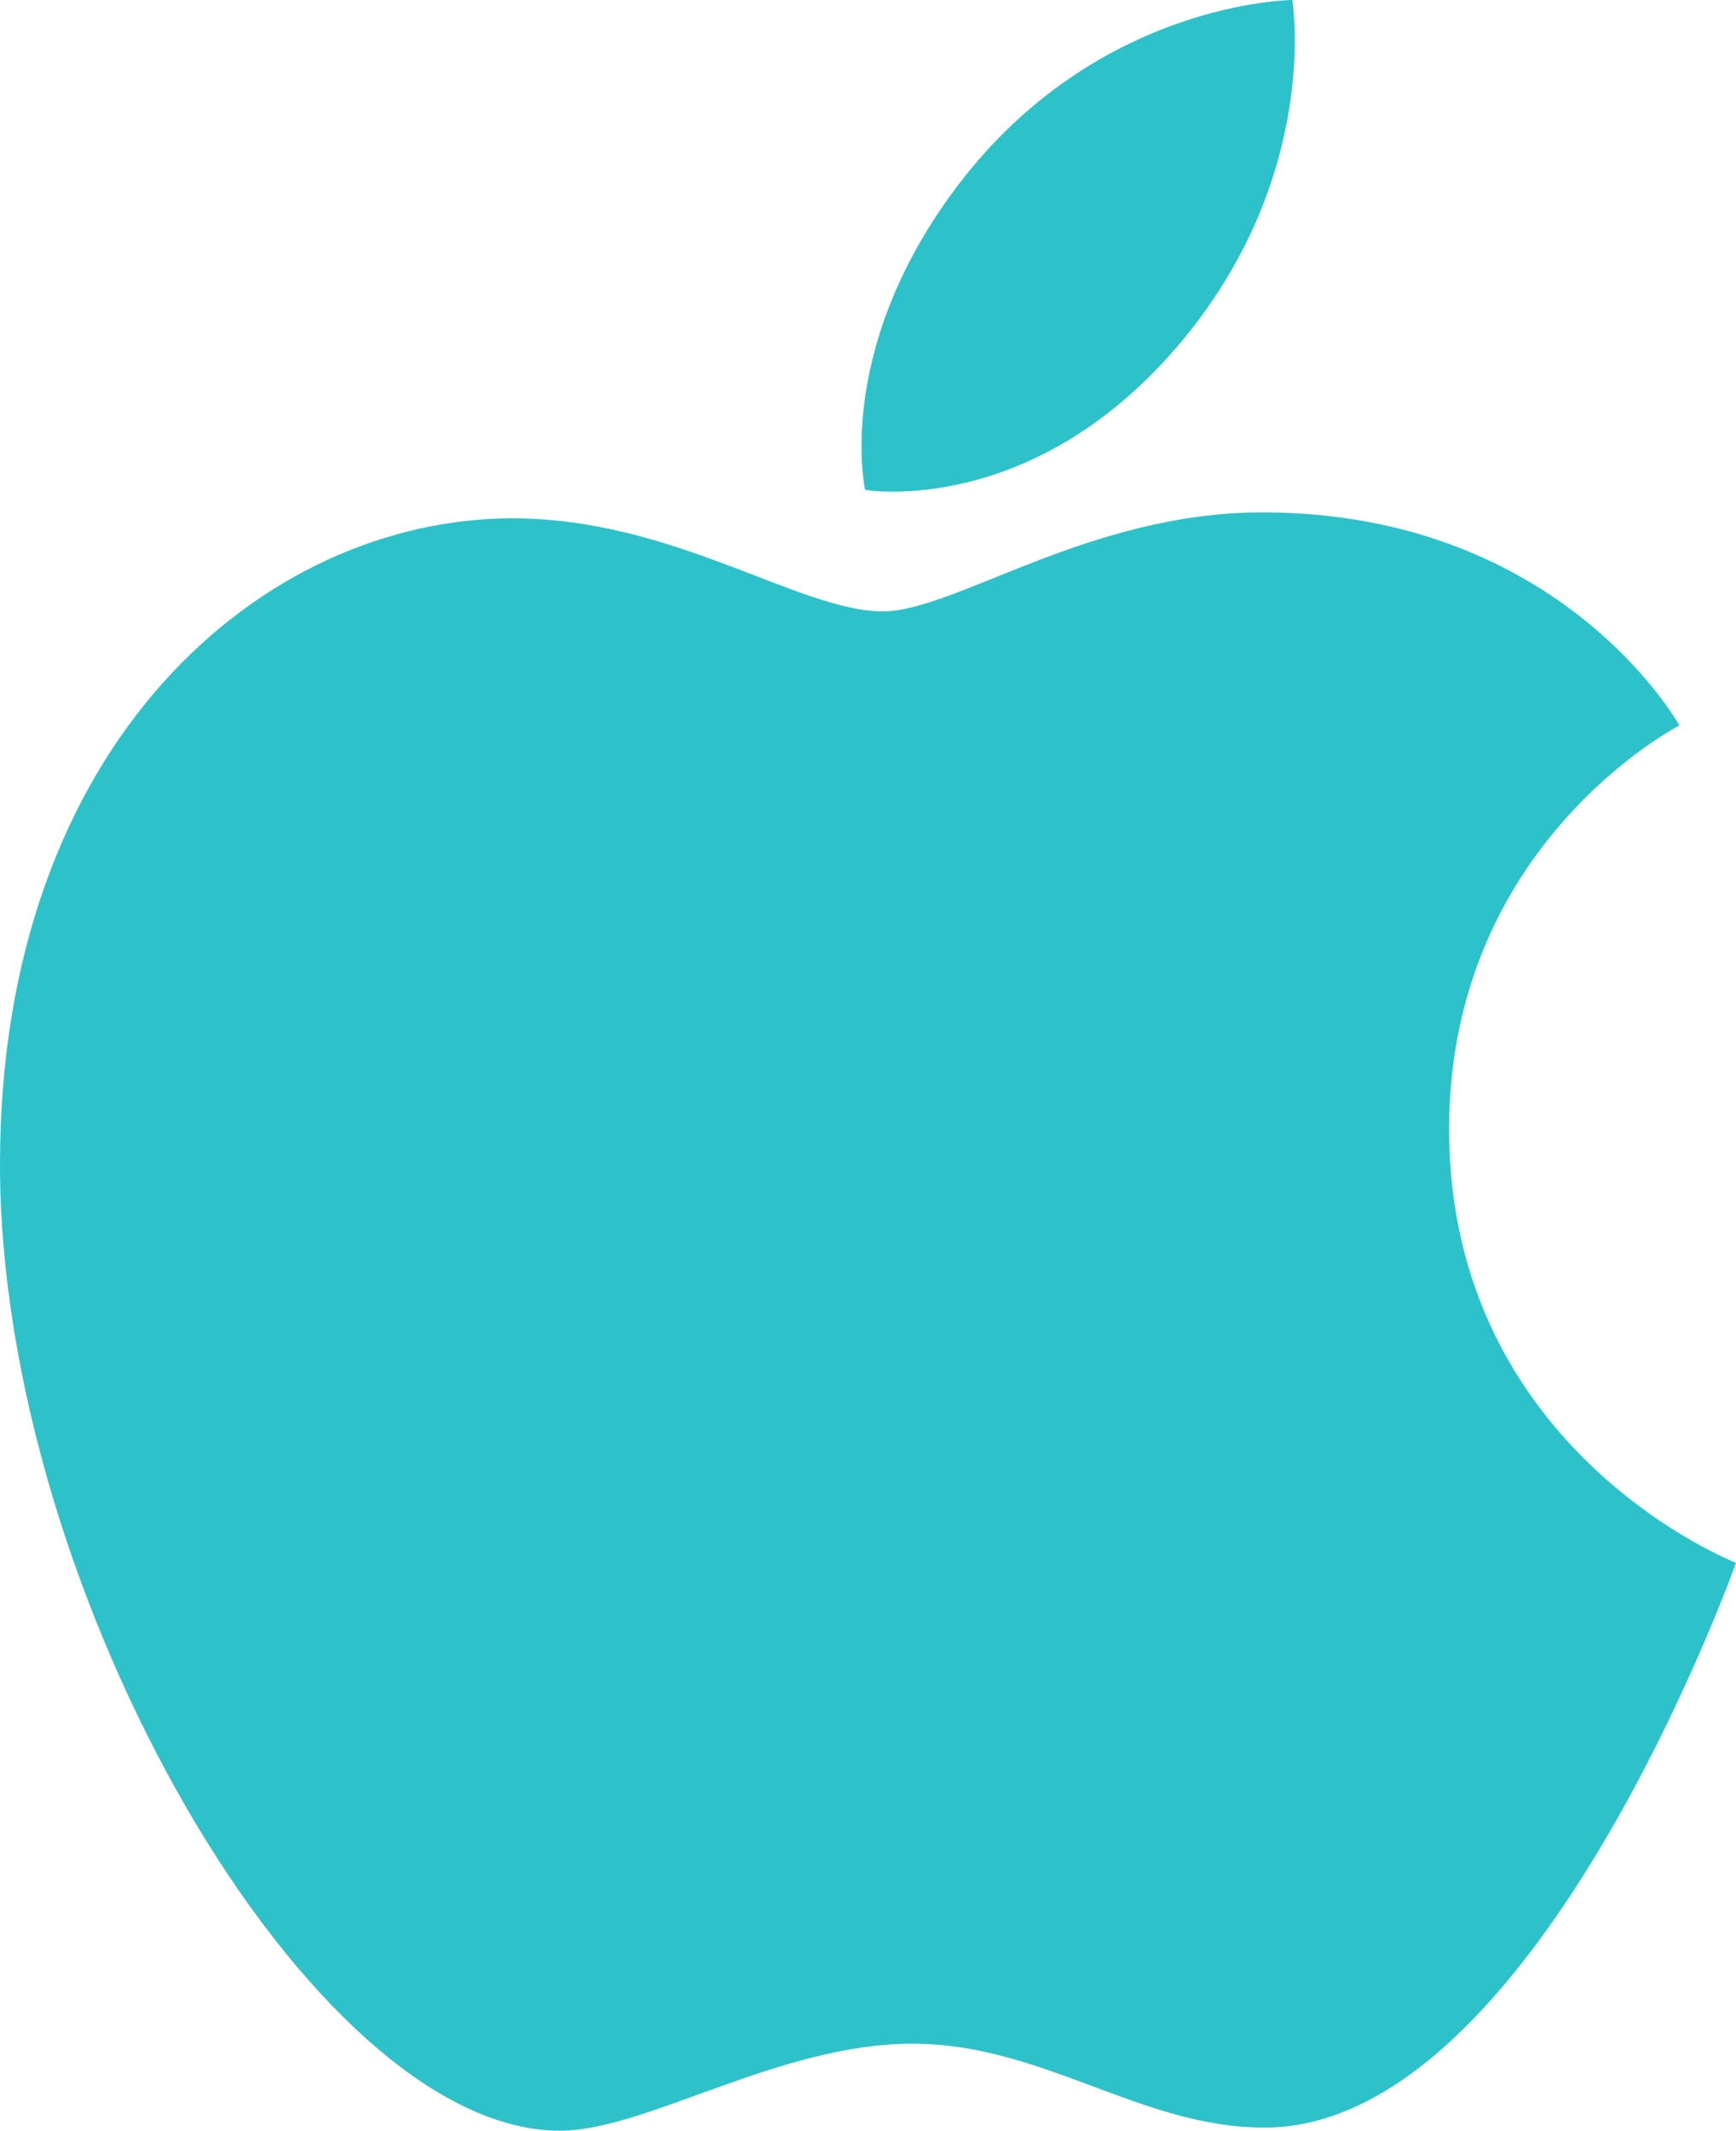
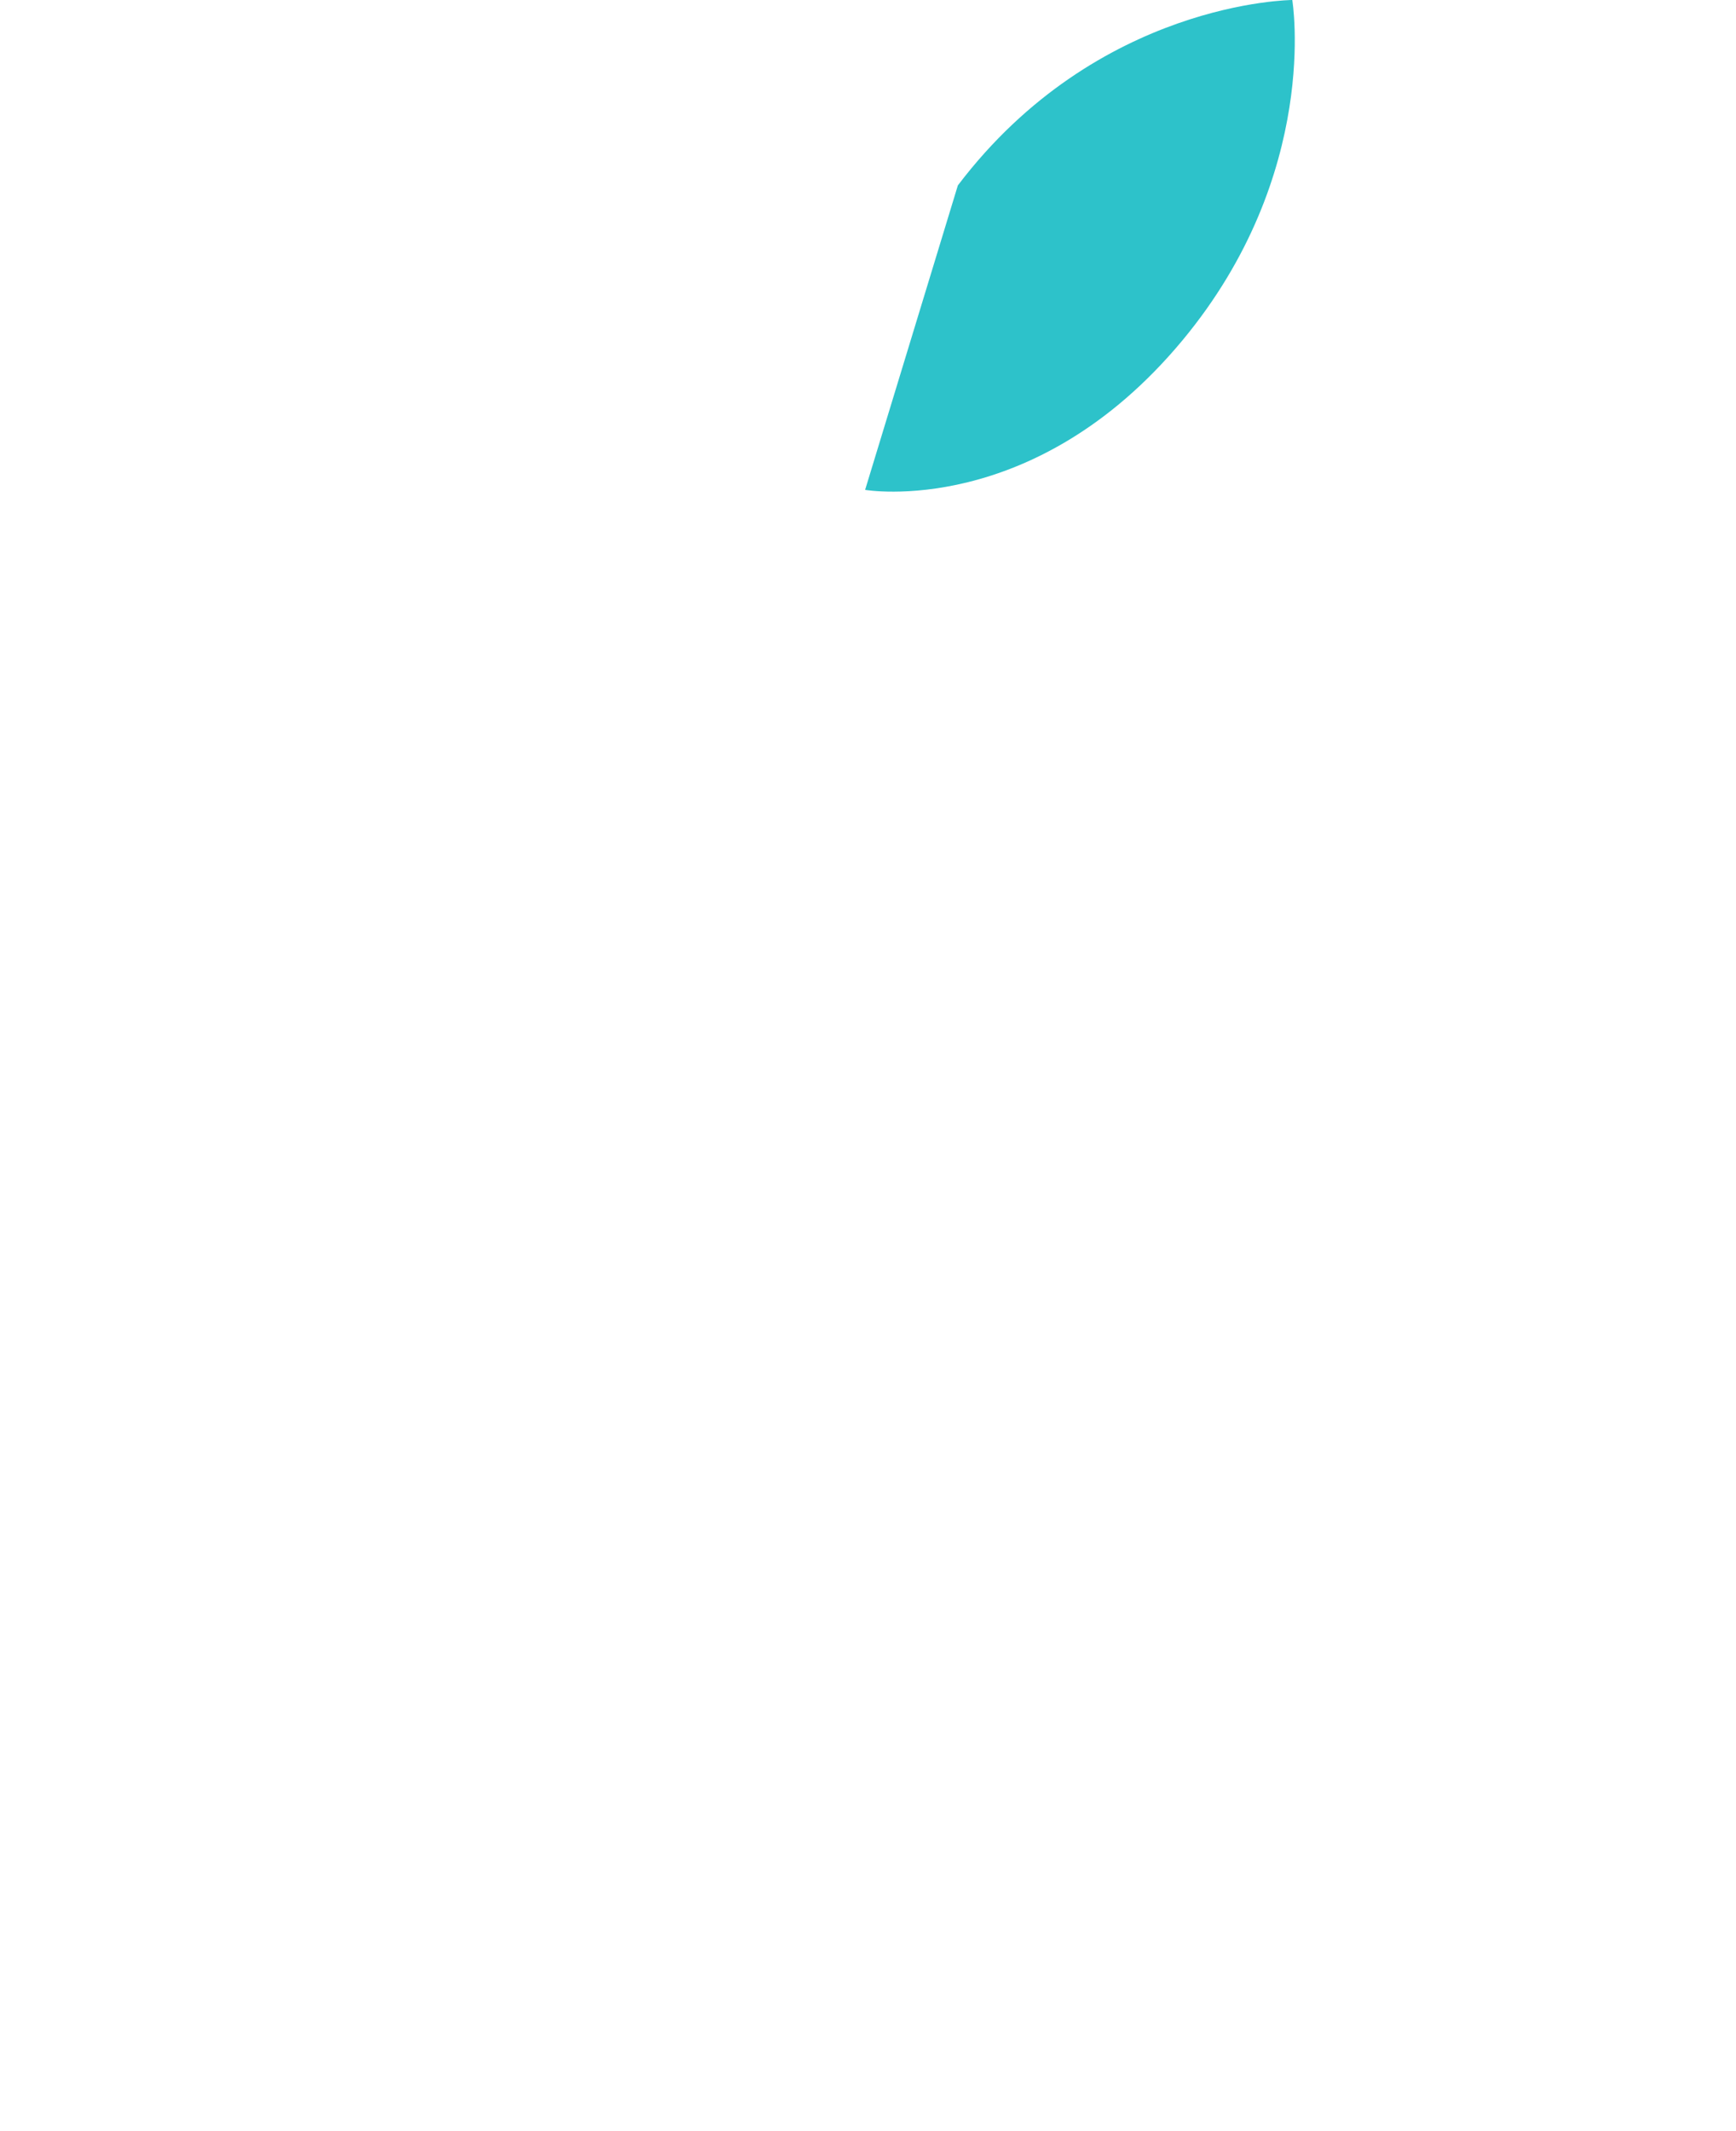
<svg xmlns="http://www.w3.org/2000/svg" id="Ebene_1" x="0px" y="0px" viewBox="0 0 496.25 608.73" style="enable-background:new 0 0 496.25 608.73;" xml:space="preserve">
  <style type="text/css">	.st0{fill-rule:evenodd;clip-rule:evenodd;fill:#2DC2CA;}</style>
-   <path class="st0" d="M273.81,52.97C313.81,0.26,369.41,0,369.41,0s8.27,49.56-31.46,97.31c-42.43,50.98-90.65,42.64-90.65,42.64  S238.24,99.85,273.81,52.97z" />
-   <path class="st0" d="M252.38,174.66c20.58,0,58.76-28.28,108.47-28.28c85.56,0,119.22,60.88,119.22,60.88s-65.83,33.66-65.83,115.33  c0,92.13,82.01,123.88,82.01,123.88s-57.33,161.36-134.76,161.36c-35.57,0-63.21-23.97-100.69-23.97  c-38.19,0-76.08,24.86-100.76,24.86C89.33,608.73,0,455.67,0,332.63c0-121.05,75.61-184.55,146.53-184.55  C192.64,148.07,228.42,174.66,252.38,174.66z" />
+   <path class="st0" d="M273.81,52.97C313.81,0.26,369.41,0,369.41,0s8.27,49.56-31.46,97.31c-42.43,50.98-90.65,42.64-90.65,42.64  z" />
</svg>